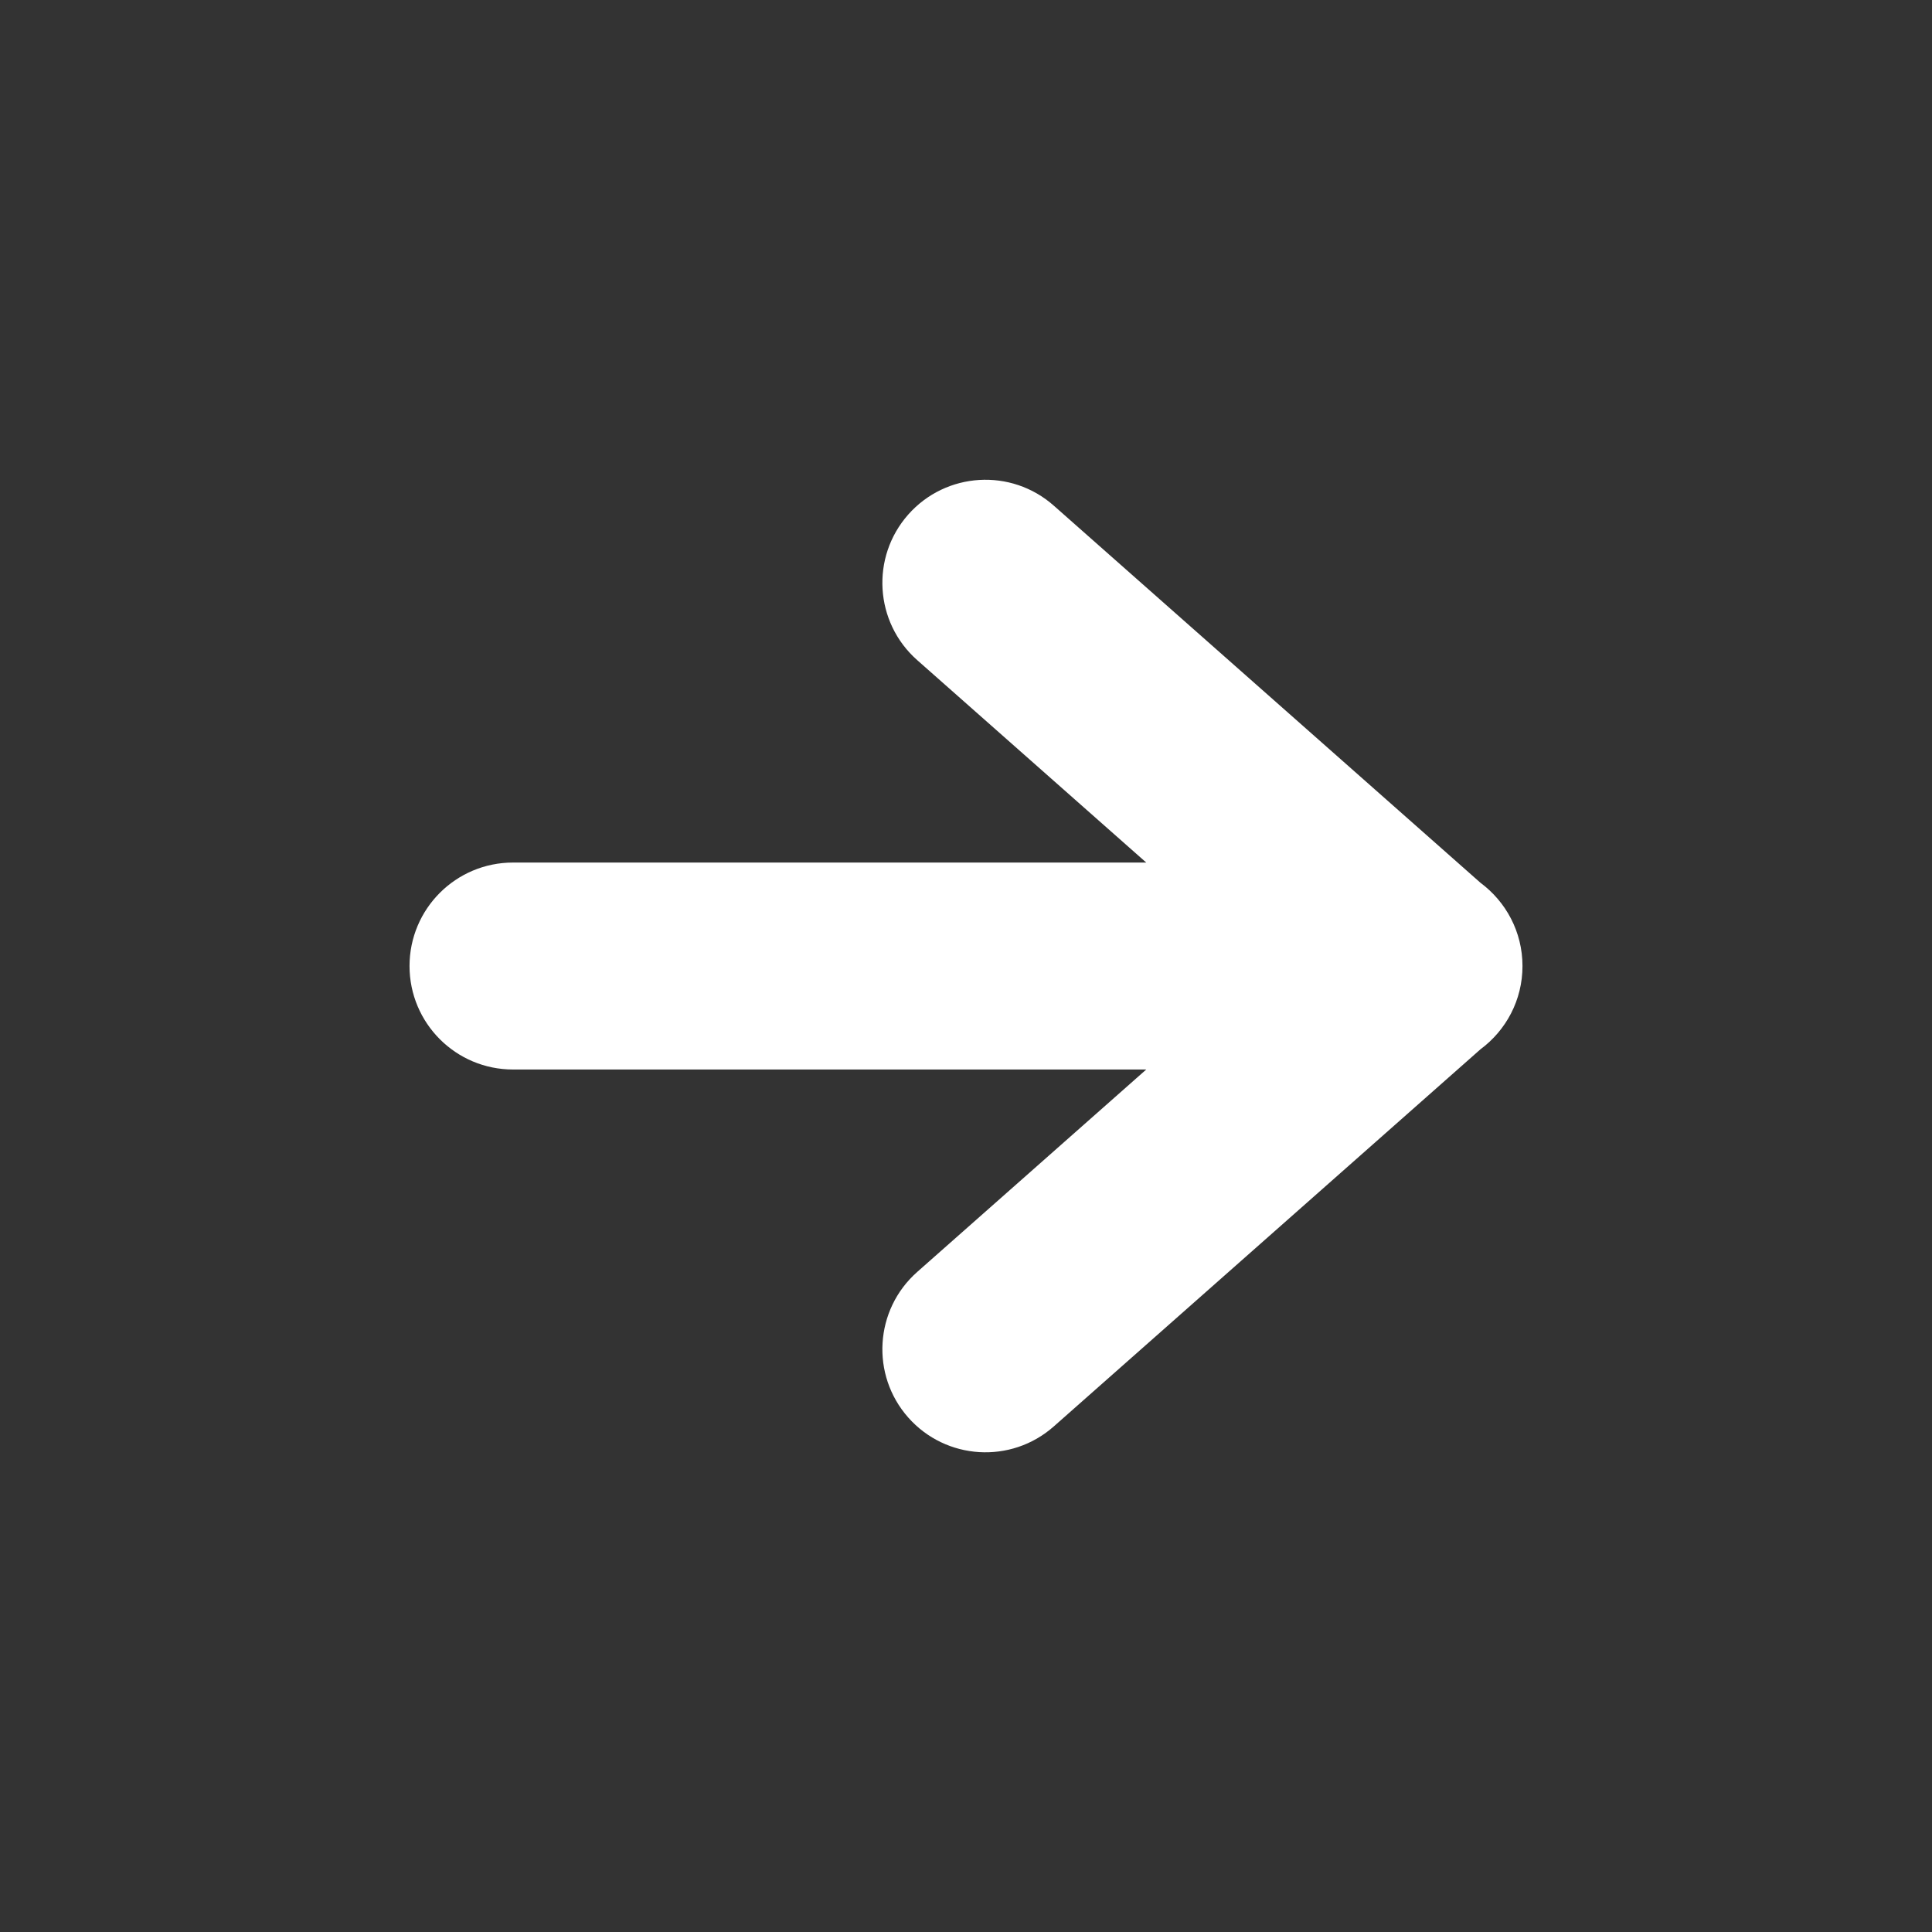
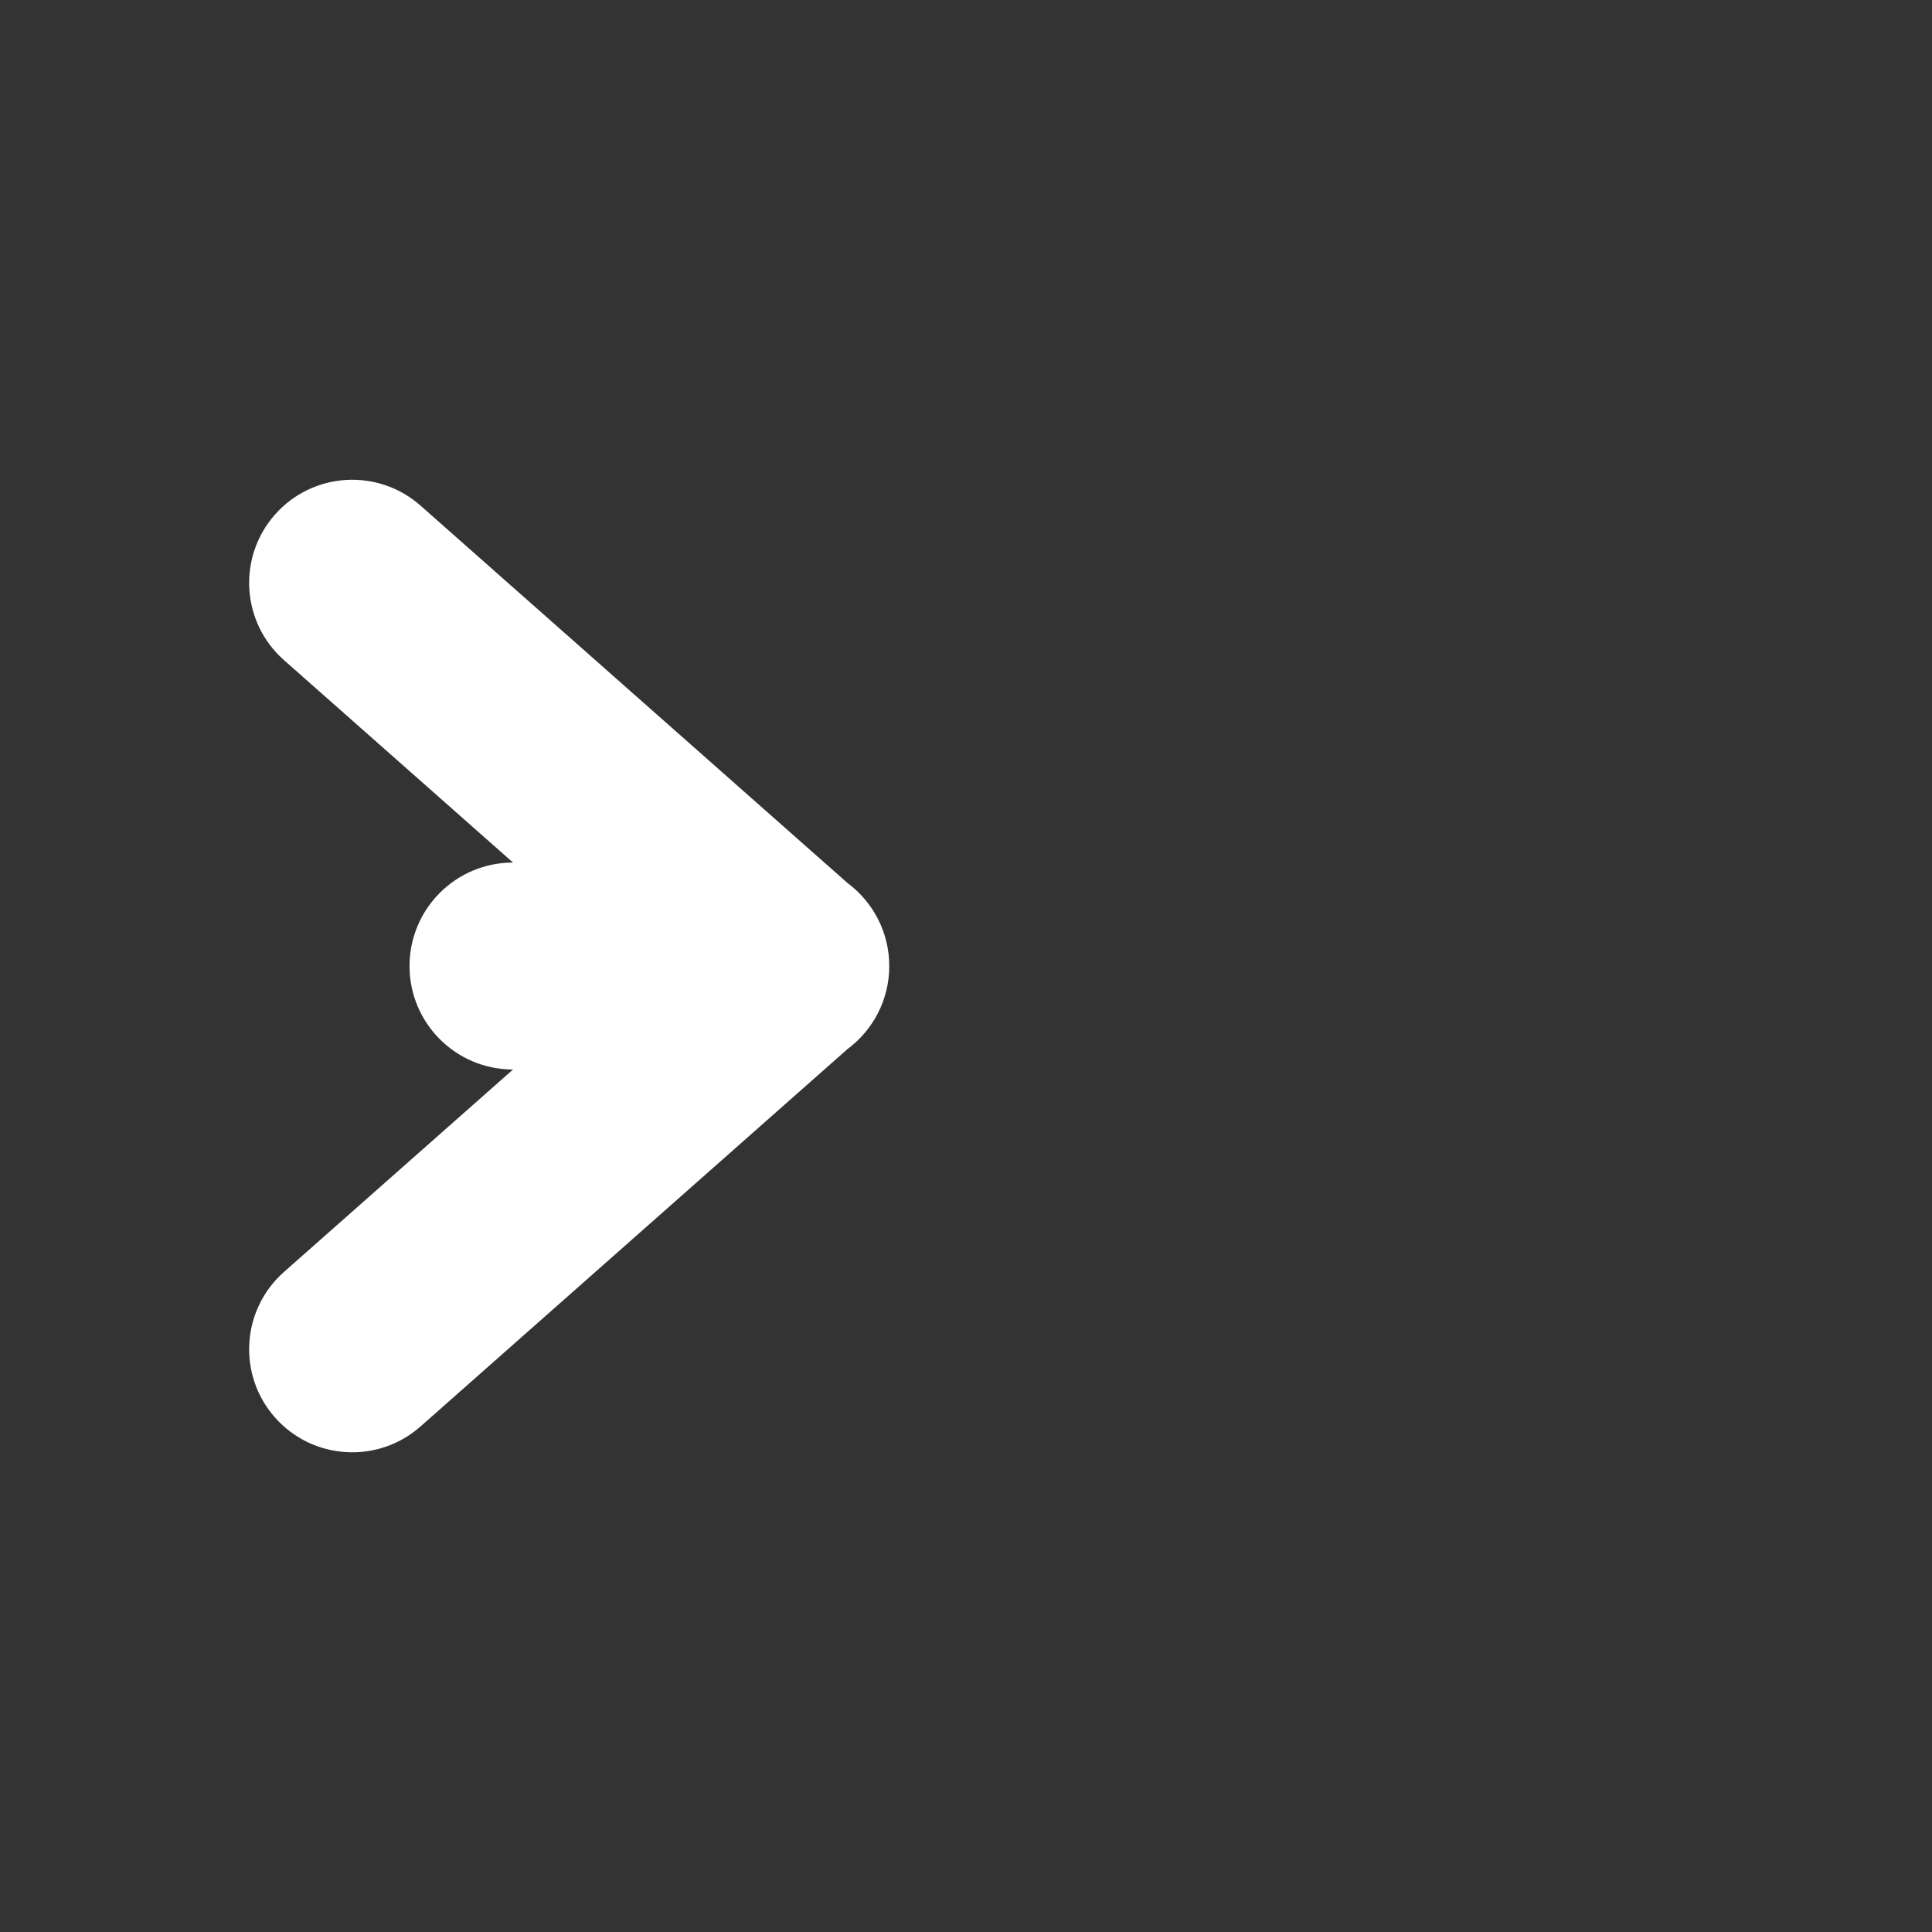
<svg xmlns="http://www.w3.org/2000/svg" width="1200pt" height="1200pt" version="1.1" viewBox="0 0 1200 1200">
  <rect x="0" y="0" width="1200" height="1200" fill="#333333" stroke="none" />
-   <path d="m318.64 664.29c-35.504 0-64.273-28.77-64.273-64.273 0-35.504 28.77-64.273 64.273-64.273h393.31l-142.29-125.76c-26.48-23.418-28.953-63.91-5.531-90.391 23.441-26.48 63.91-28.953 90.391-5.531l265.05 234.27c15.801 11.723 26.074 30.492 26.074 51.691s-10.246 39.969-26.074 51.691l-265.05 234.27c-26.48 23.418-66.949 20.949-90.391-5.531-23.418-26.48-20.949-66.949 5.531-90.391l142.29-125.76h-393.31z" fill="#ffffff" />
+   <path d="m318.64 664.29c-35.504 0-64.273-28.77-64.273-64.273 0-35.504 28.77-64.273 64.273-64.273l-142.29-125.76c-26.48-23.418-28.953-63.91-5.531-90.391 23.441-26.48 63.91-28.953 90.391-5.531l265.05 234.27c15.801 11.723 26.074 30.492 26.074 51.691s-10.246 39.969-26.074 51.691l-265.05 234.27c-26.48 23.418-66.949 20.949-90.391-5.531-23.418-26.48-20.949-66.949 5.531-90.391l142.29-125.76h-393.31z" fill="#ffffff" />
</svg>